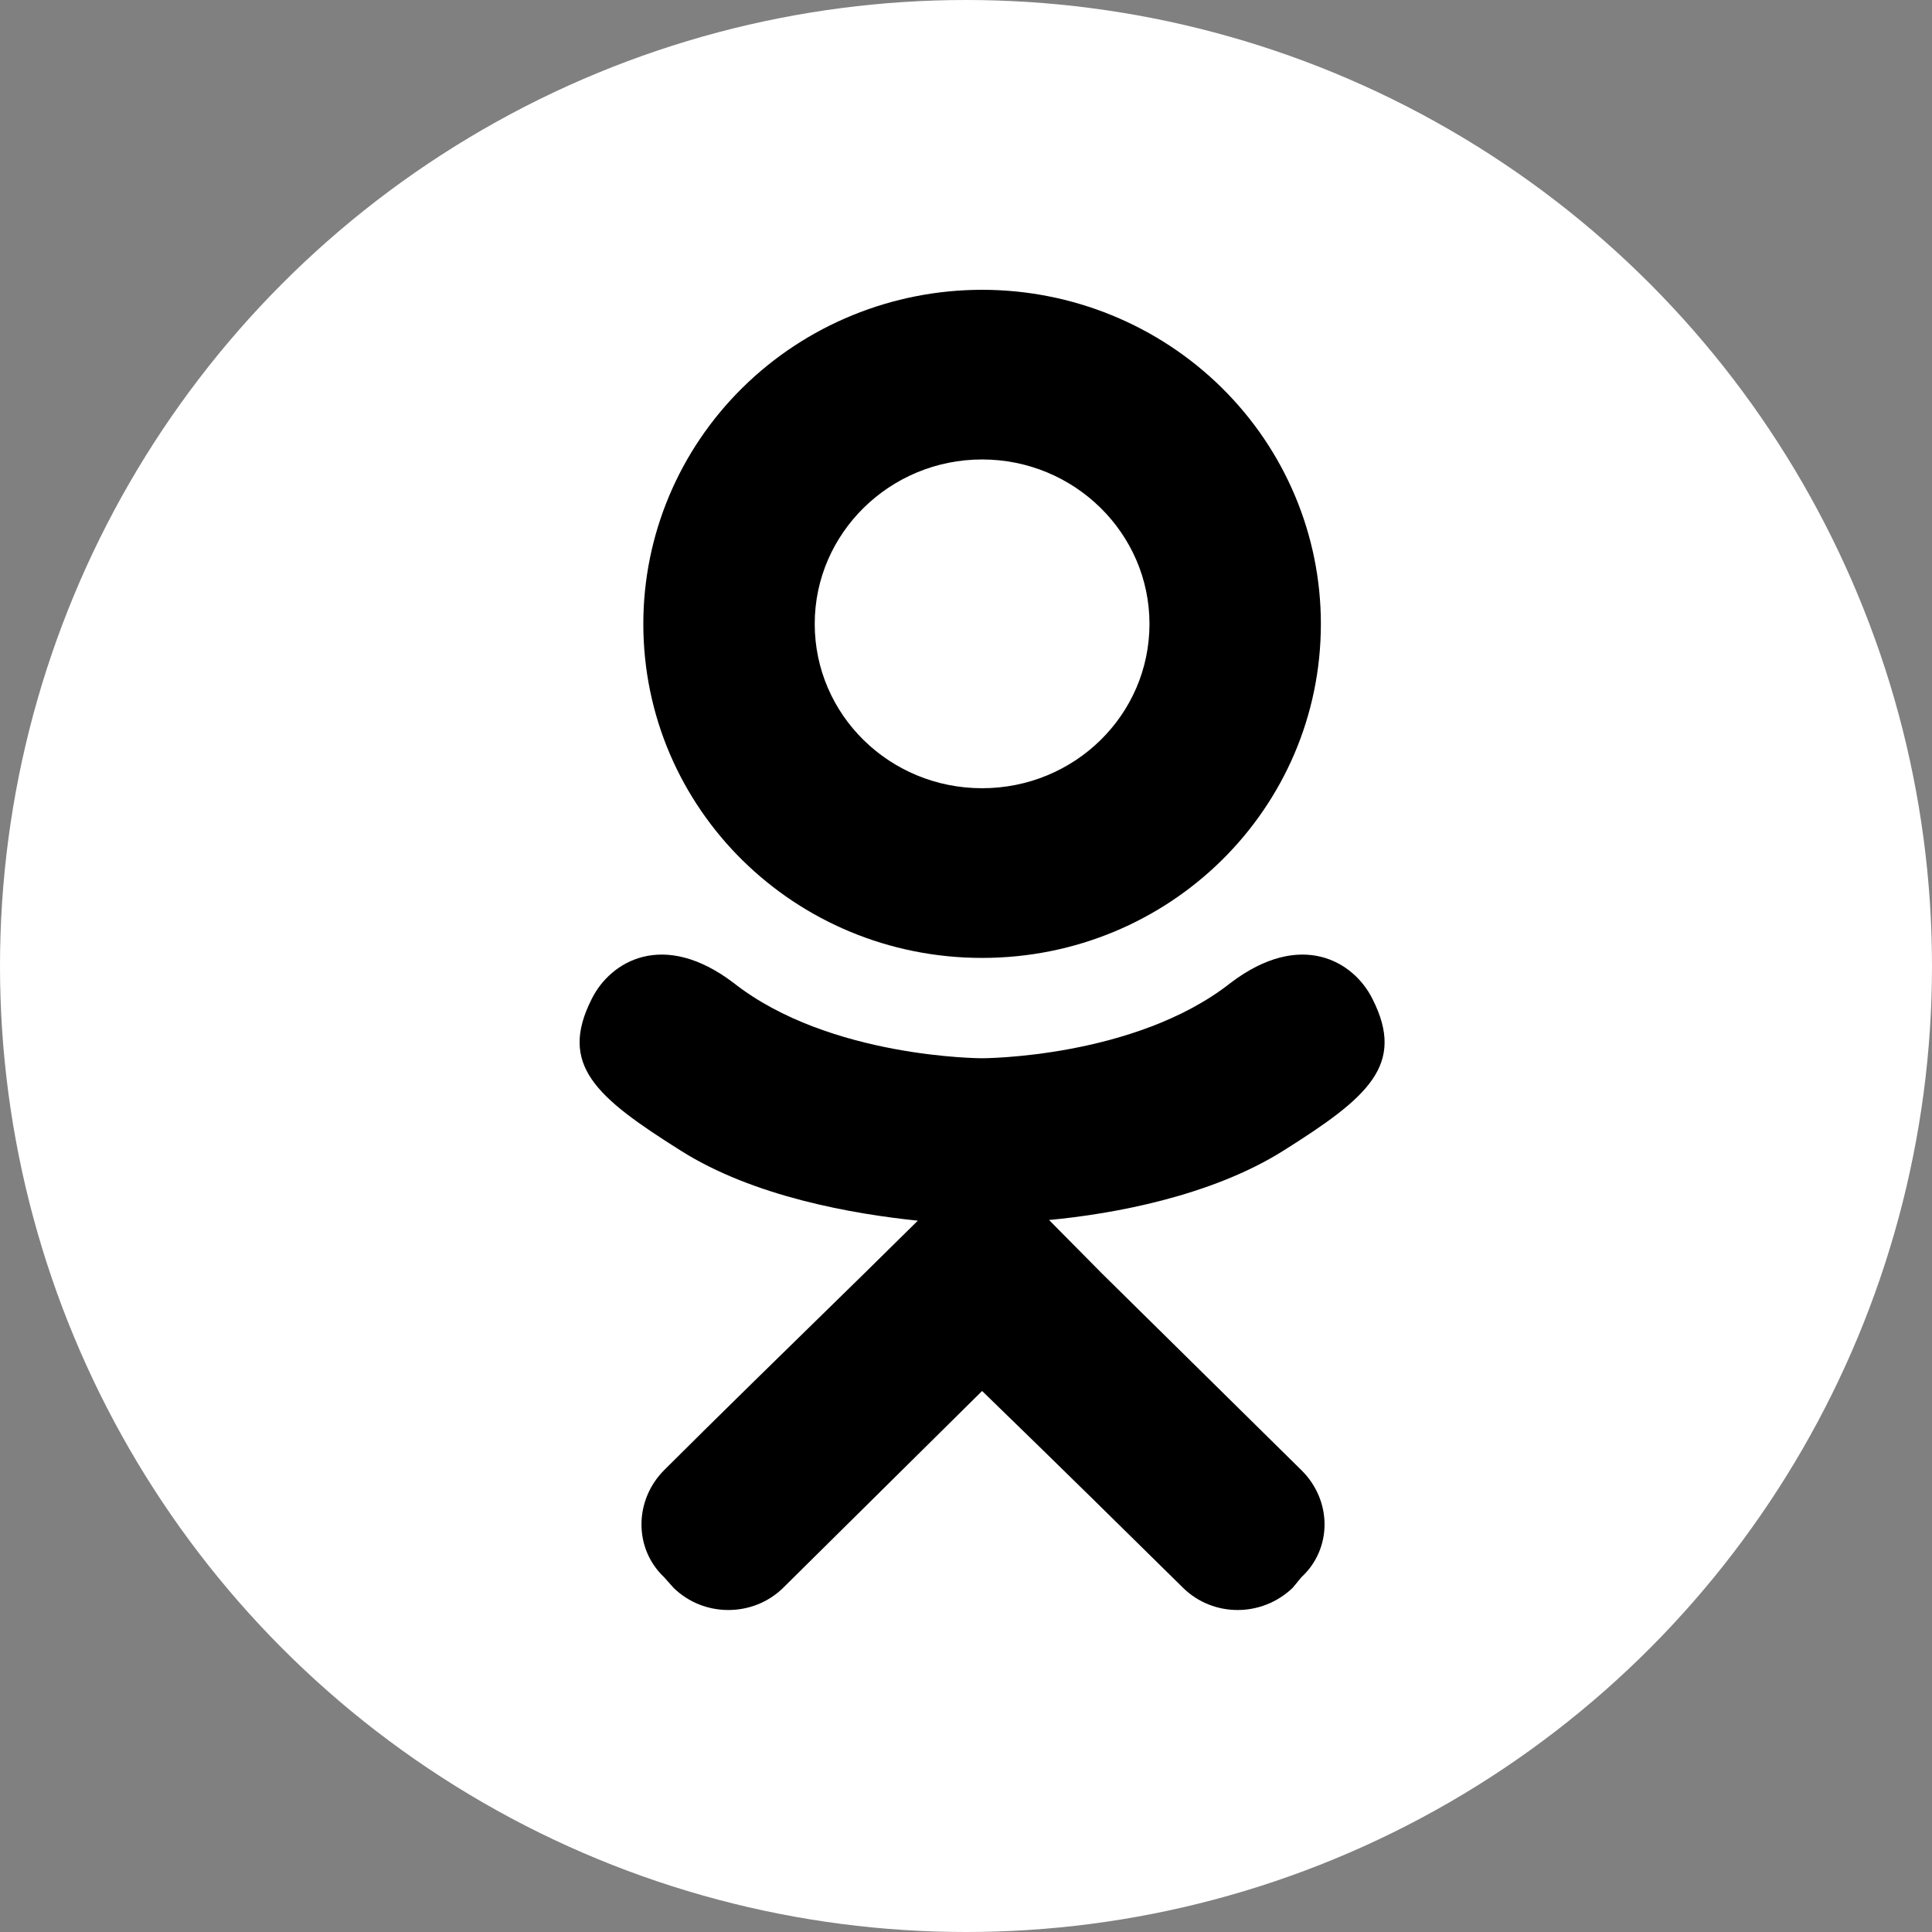
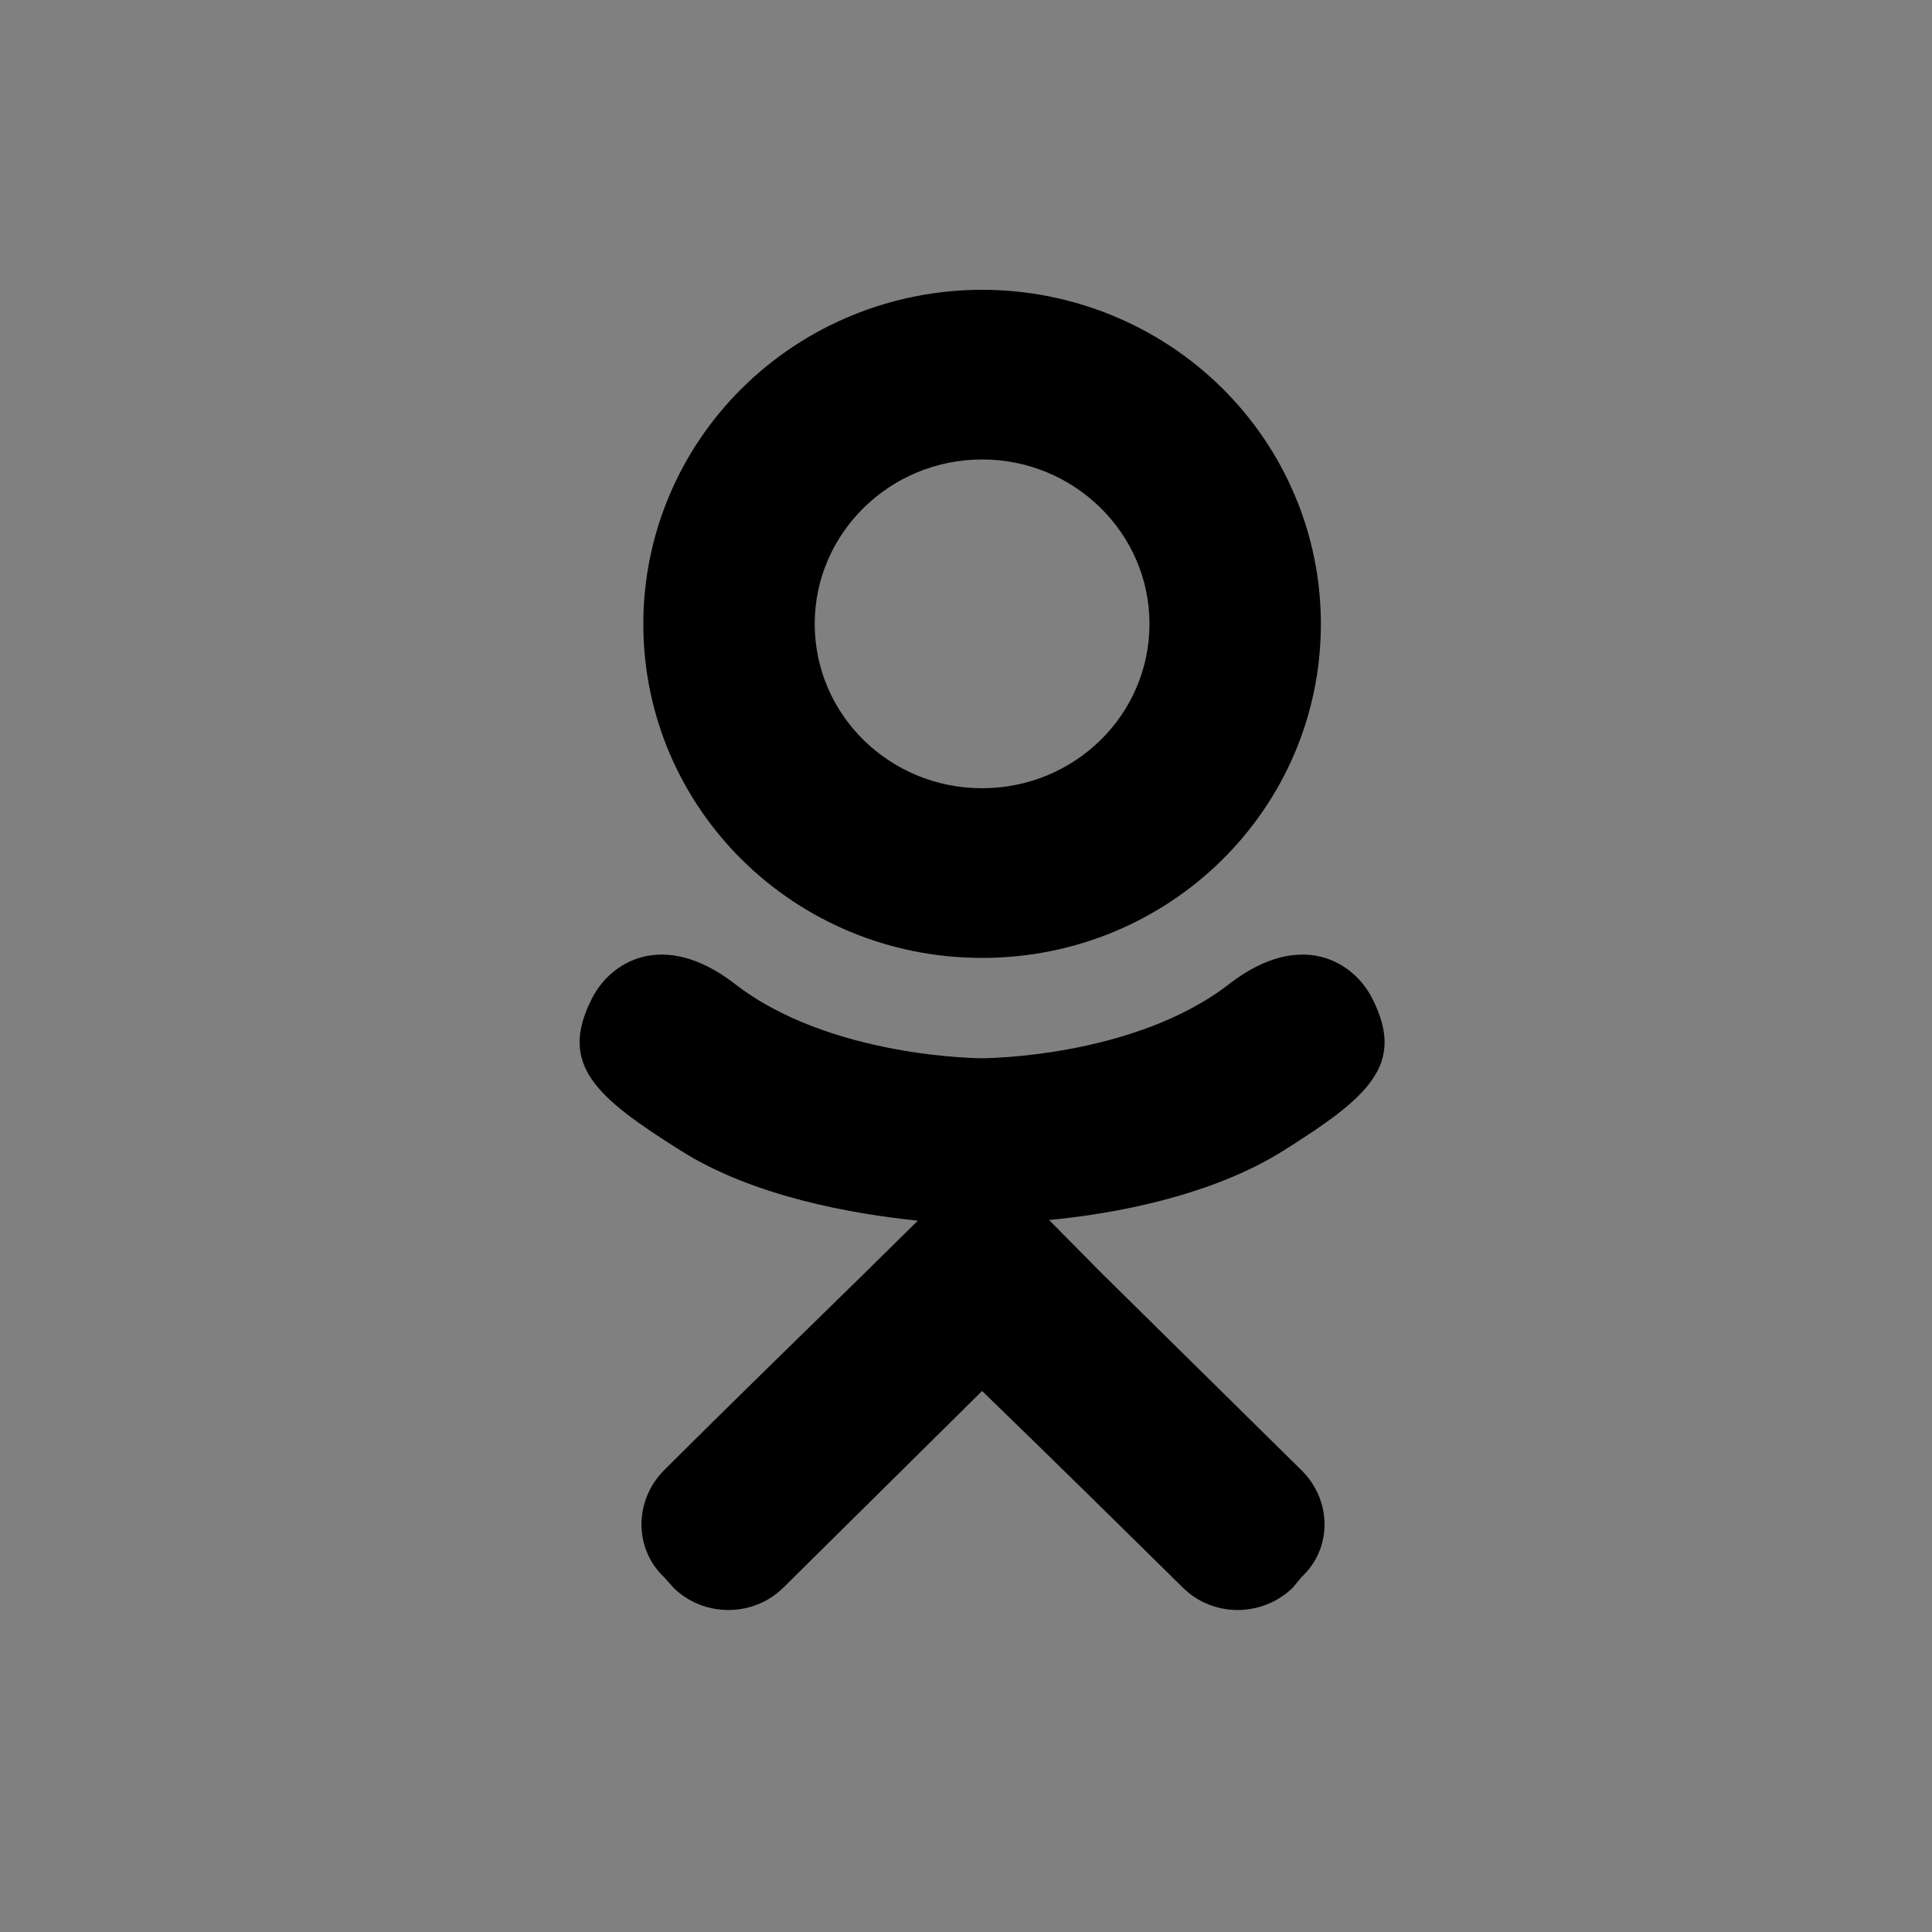
<svg xmlns="http://www.w3.org/2000/svg" width="60" height="60" viewBox="0 0 60 60" fill="none">
  <rect x="0" y="0" width="60" height="60" fill="#808080" stroke="none" />
-   <circle cx="30" cy="30" r="30" fill="white" />
  <path d="M42.622 31.02C42.04 29.851 40.397 28.867 38.214 30.528C35.241 32.865 30.5 32.865 30.5 32.865C30.5 32.865 25.759 32.865 22.786 30.528C20.603 28.867 18.96 29.851 18.378 31.02C17.338 33.07 18.503 34.075 21.143 35.735C23.41 37.17 26.508 37.704 28.504 37.909L26.84 39.549C24.47 41.866 22.183 44.1 20.623 45.659C19.688 46.602 19.688 48.098 20.623 48.98L20.915 49.308C21.85 50.231 23.389 50.231 24.325 49.308L30.5 43.198C32.891 45.515 35.157 47.75 36.738 49.308C37.673 50.231 39.191 50.231 40.148 49.308L40.418 48.98C41.374 48.098 41.374 46.602 40.418 45.659L34.222 39.549L32.579 37.888C34.554 37.704 37.611 37.15 39.857 35.735C42.497 34.075 43.662 33.07 42.622 31.02ZM30.5 14.269C33.369 14.269 35.698 16.565 35.698 19.374C35.698 22.204 33.369 24.479 30.5 24.479C27.631 24.479 25.302 22.204 25.302 19.374C25.302 16.565 27.631 14.269 30.5 14.269ZM30.5 29.749C36.322 29.749 41.021 25.115 41.021 19.374C41.021 16.623 39.913 13.984 37.94 12.039C35.966 10.093 33.29 9 30.5 9C27.71 9 25.034 10.093 23.061 12.039C21.087 13.984 19.979 16.623 19.979 19.374C19.979 25.115 24.678 29.749 30.5 29.749Z" fill="black" />
</svg>